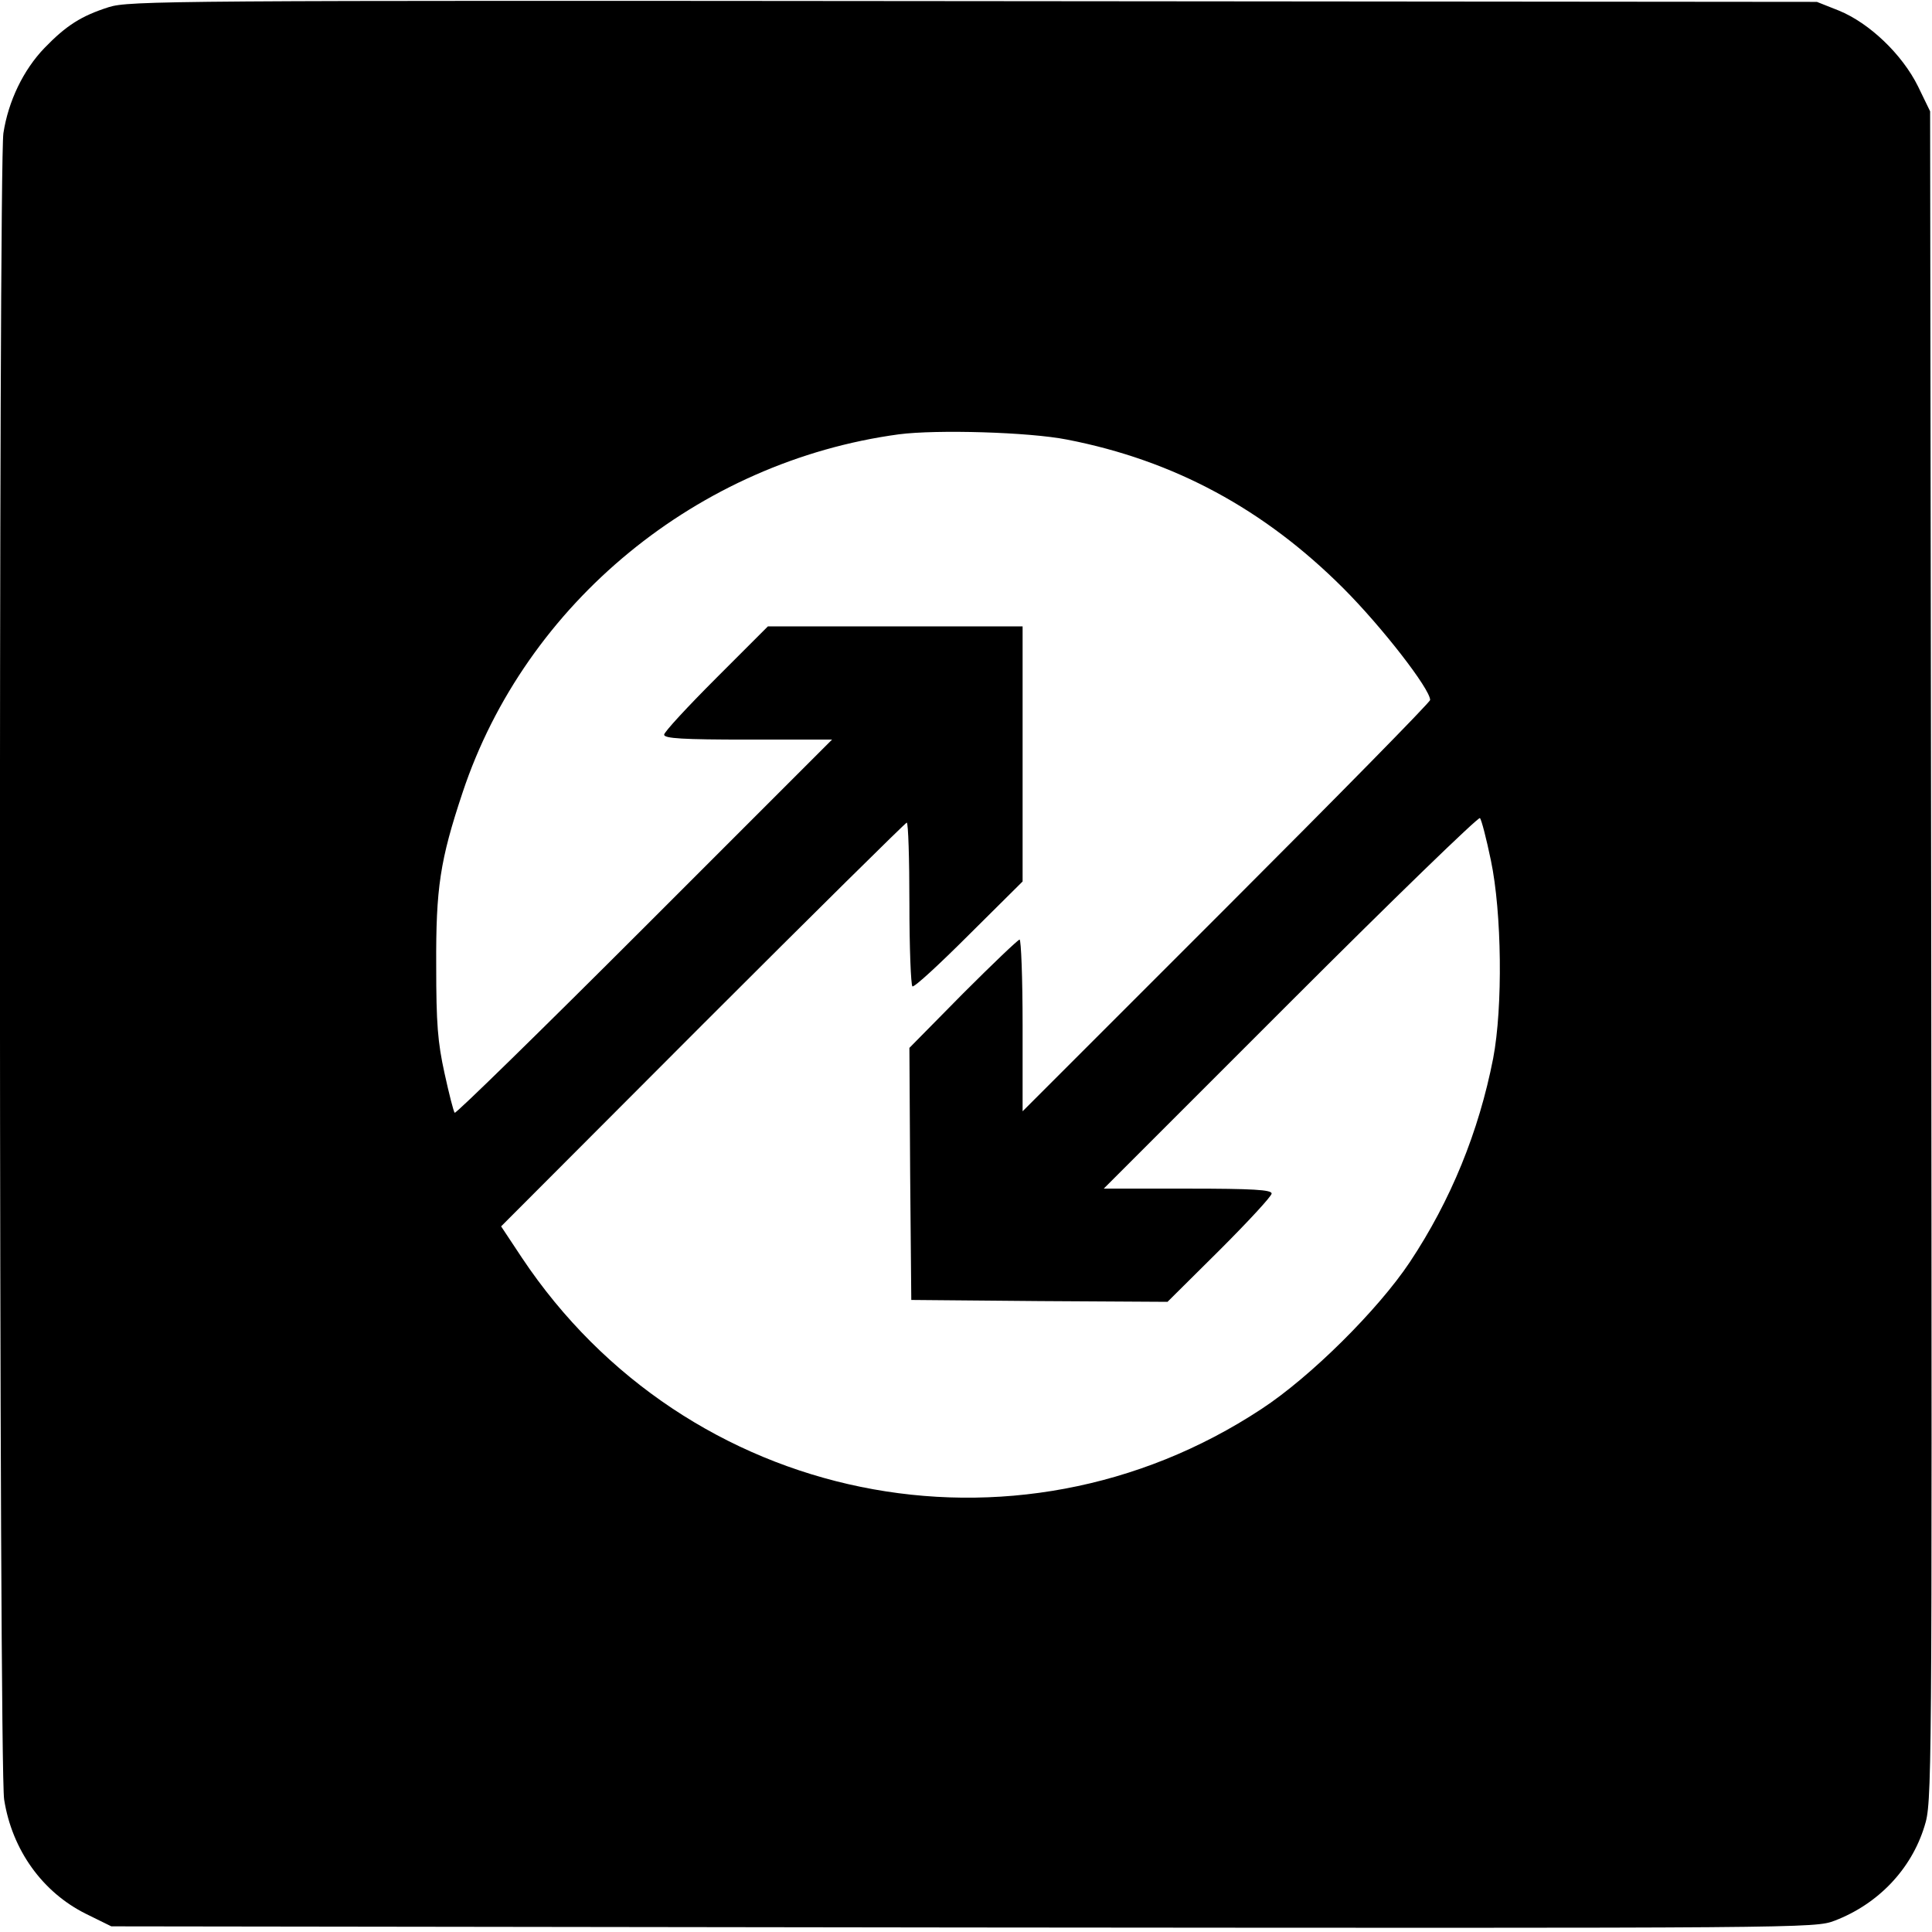
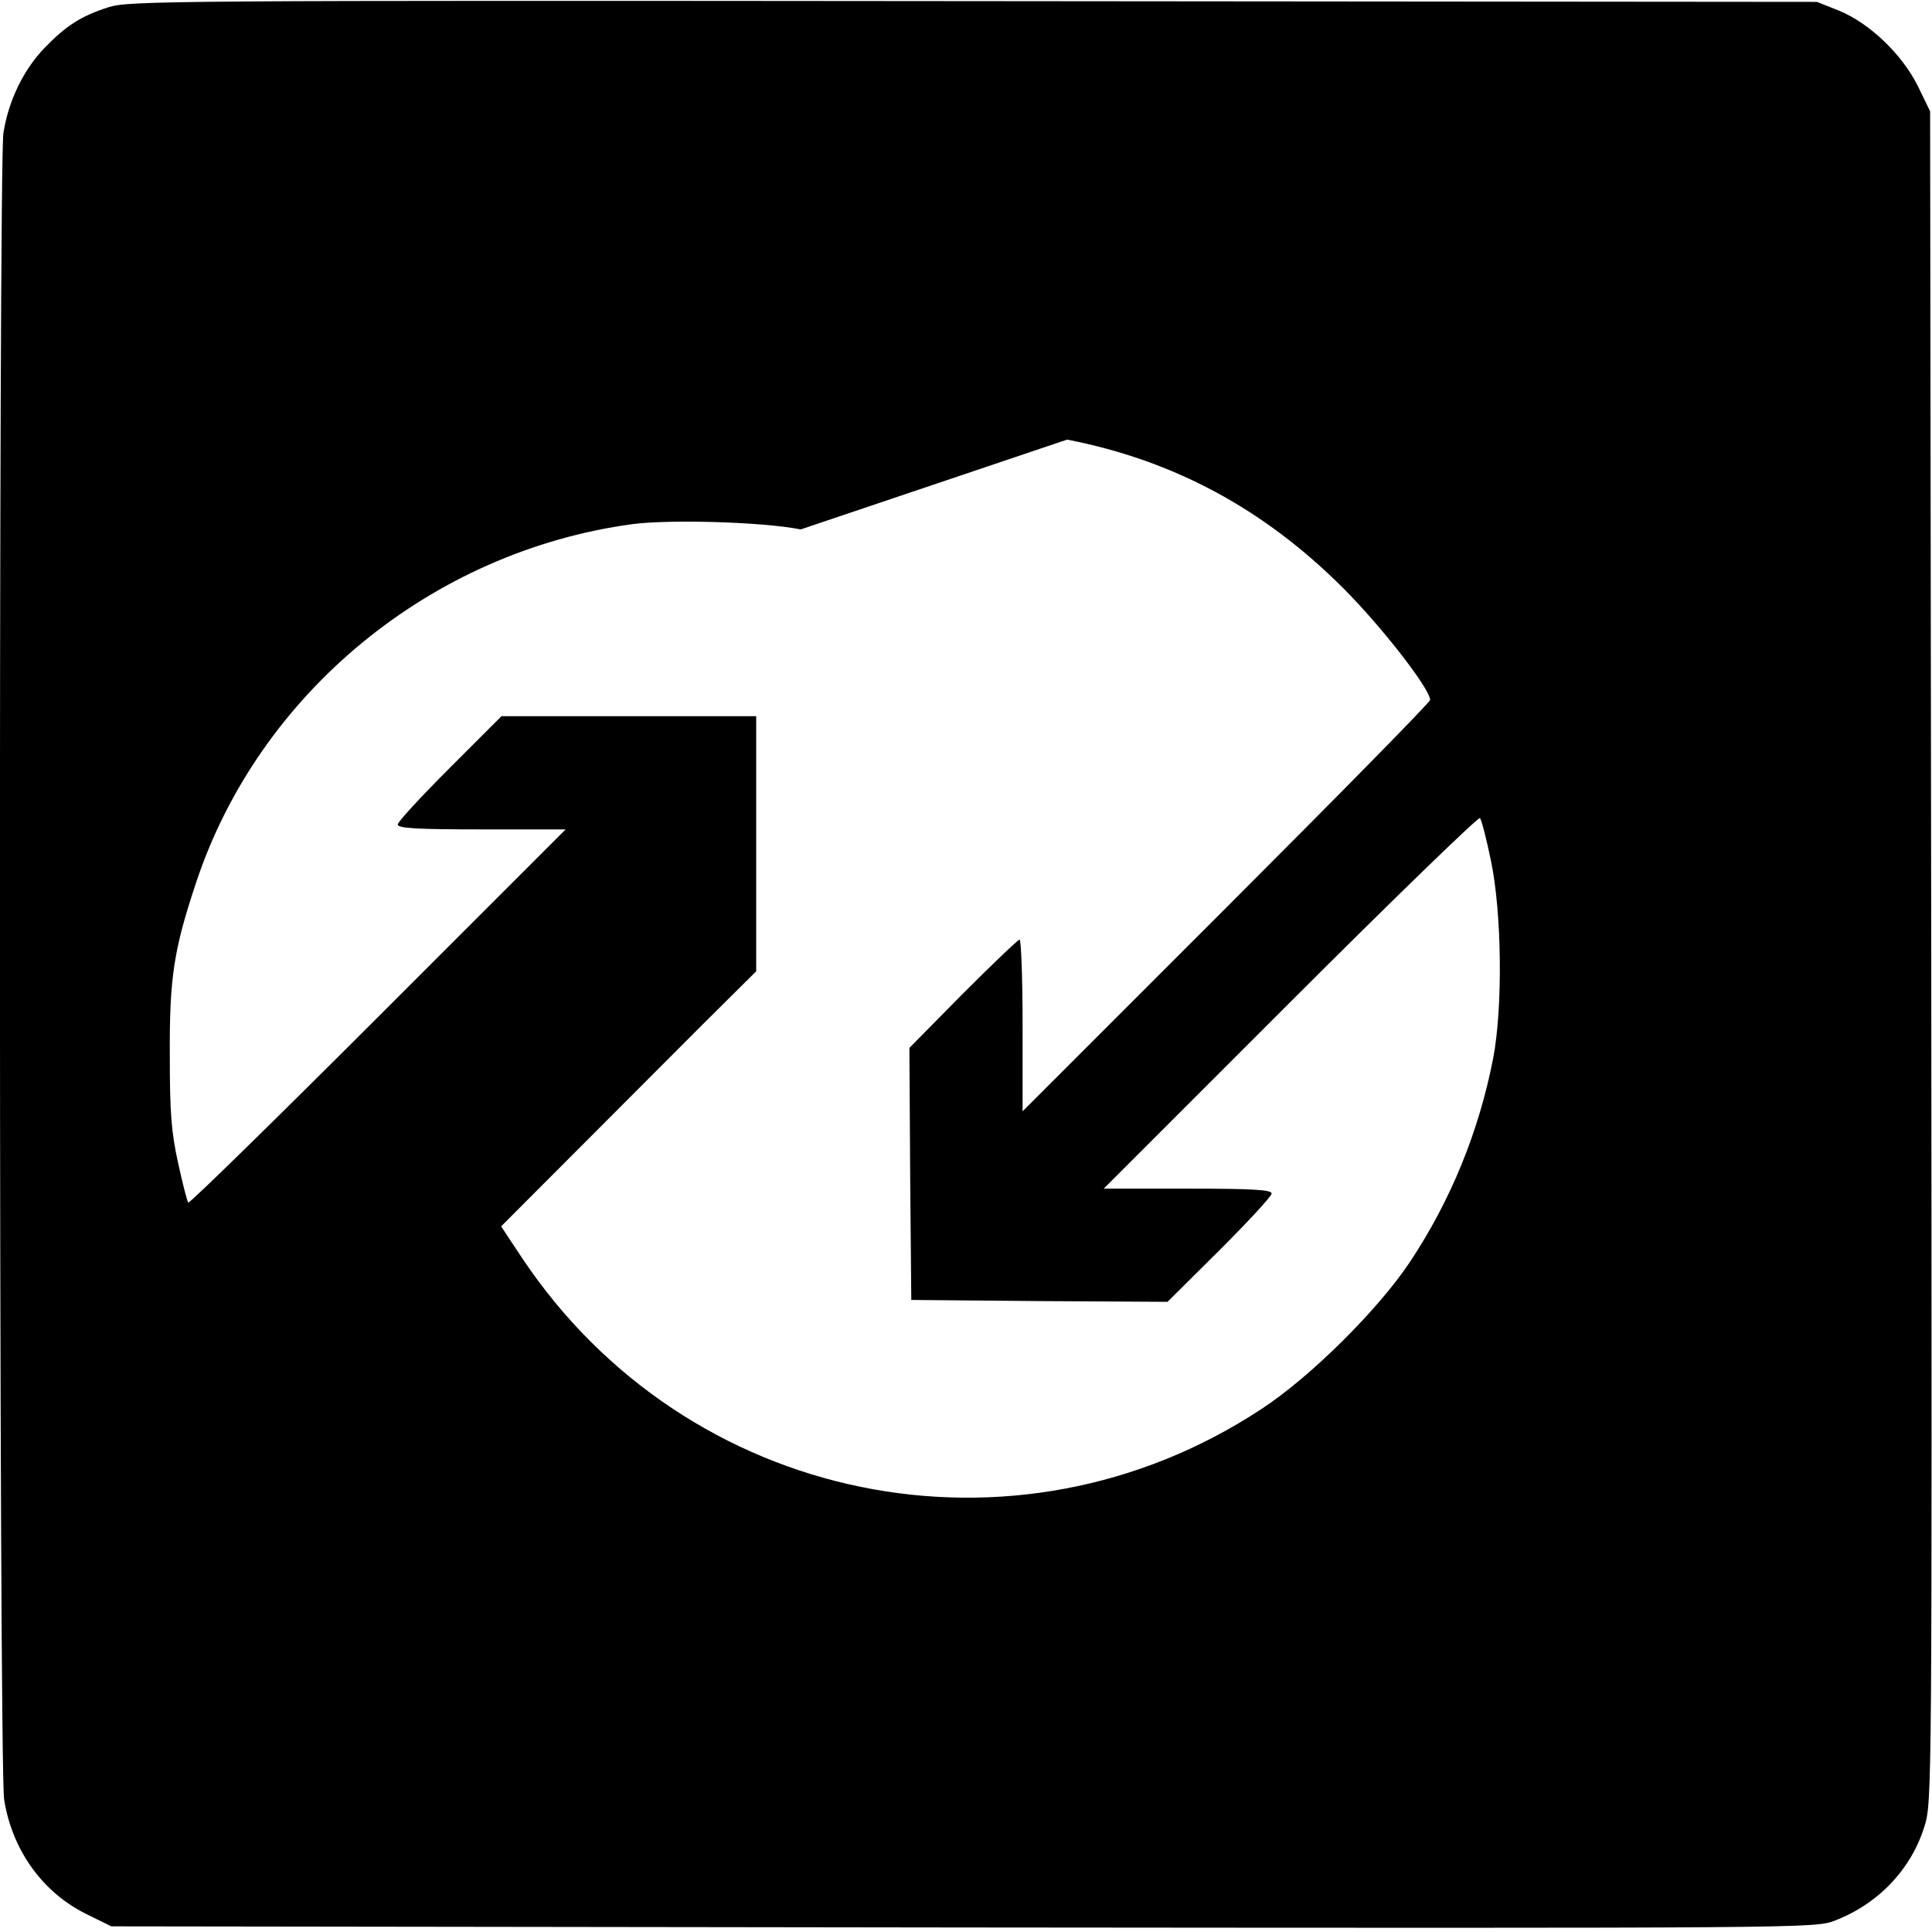
<svg xmlns="http://www.w3.org/2000/svg" version="1.0" width="512pt" height="512pt" viewBox="0 0 512 512" preserveAspectRatio="xMidYMid meet">
  <g transform="translate(0,512) scale(0.1,-0.1)" fill="#000000" stroke="none">
-     <path d="M288 5101 c-72 -23 -112 -48 -170 -108 -56 -58 -96 -141 -109 -226 -13 -91 -12 -4335 2 -4416 21 -134 102 -246 217 -303 l67 -33 2257 -3 c2244 -2 2257 -2 2310 18 115 44 203 136 238 250 20 64 20 84 18 2305 l-3 2240 -32 66 c-42 85 -129 168 -210 201 l-58 23 -2235 2 c-2135 2 -2238 1 -2292 -16z m2540 -1146 c283 -55 522 -184 732 -394 102 -102 230 -267 230 -296 0 -6 -243 -253 -540 -550 l-540 -540 0 228 c0 125 -4 227 -8 227 -4 0 -72 -65 -150 -143 l-142 -144 2 -334 3 -334 340 -3 339 -2 138 137 c76 76 138 143 138 150 0 10 -50 13 -222 13 l-223 0 495 495 c272 272 498 491 502 487 4 -4 17 -54 29 -112 29 -138 32 -389 6 -525 -38 -194 -112 -376 -221 -540 -84 -126 -263 -304 -393 -389 -654 -431 -1524 -253 -1960 401 l-55 83 534 535 c294 294 538 535 541 535 4 0 7 -96 7 -214 0 -118 4 -217 8 -220 5 -3 72 59 150 137 l142 141 0 338 0 338 -337 0 -338 0 -137 -137 c-76 -76 -138 -143 -138 -150 0 -10 50 -13 222 -13 l223 0 -497 -497 c-273 -273 -500 -495 -503 -492 -3 3 -15 50 -27 105 -18 82 -22 131 -22 284 -1 207 10 280 70 460 167 502 624 877 1156 949 100 13 345 6 446 -14z" />
+     <path d="M288 5101 c-72 -23 -112 -48 -170 -108 -56 -58 -96 -141 -109 -226 -13 -91 -12 -4335 2 -4416 21 -134 102 -246 217 -303 l67 -33 2257 -3 c2244 -2 2257 -2 2310 18 115 44 203 136 238 250 20 64 20 84 18 2305 l-3 2240 -32 66 c-42 85 -129 168 -210 201 l-58 23 -2235 2 c-2135 2 -2238 1 -2292 -16z m2540 -1146 c283 -55 522 -184 732 -394 102 -102 230 -267 230 -296 0 -6 -243 -253 -540 -550 l-540 -540 0 228 c0 125 -4 227 -8 227 -4 0 -72 -65 -150 -143 l-142 -144 2 -334 3 -334 340 -3 339 -2 138 137 c76 76 138 143 138 150 0 10 -50 13 -222 13 l-223 0 495 495 c272 272 498 491 502 487 4 -4 17 -54 29 -112 29 -138 32 -389 6 -525 -38 -194 -112 -376 -221 -540 -84 -126 -263 -304 -393 -389 -654 -431 -1524 -253 -1960 401 l-55 83 534 535 l142 141 0 338 0 338 -337 0 -338 0 -137 -137 c-76 -76 -138 -143 -138 -150 0 -10 50 -13 222 -13 l223 0 -497 -497 c-273 -273 -500 -495 -503 -492 -3 3 -15 50 -27 105 -18 82 -22 131 -22 284 -1 207 10 280 70 460 167 502 624 877 1156 949 100 13 345 6 446 -14z" />
  </g>
</svg>